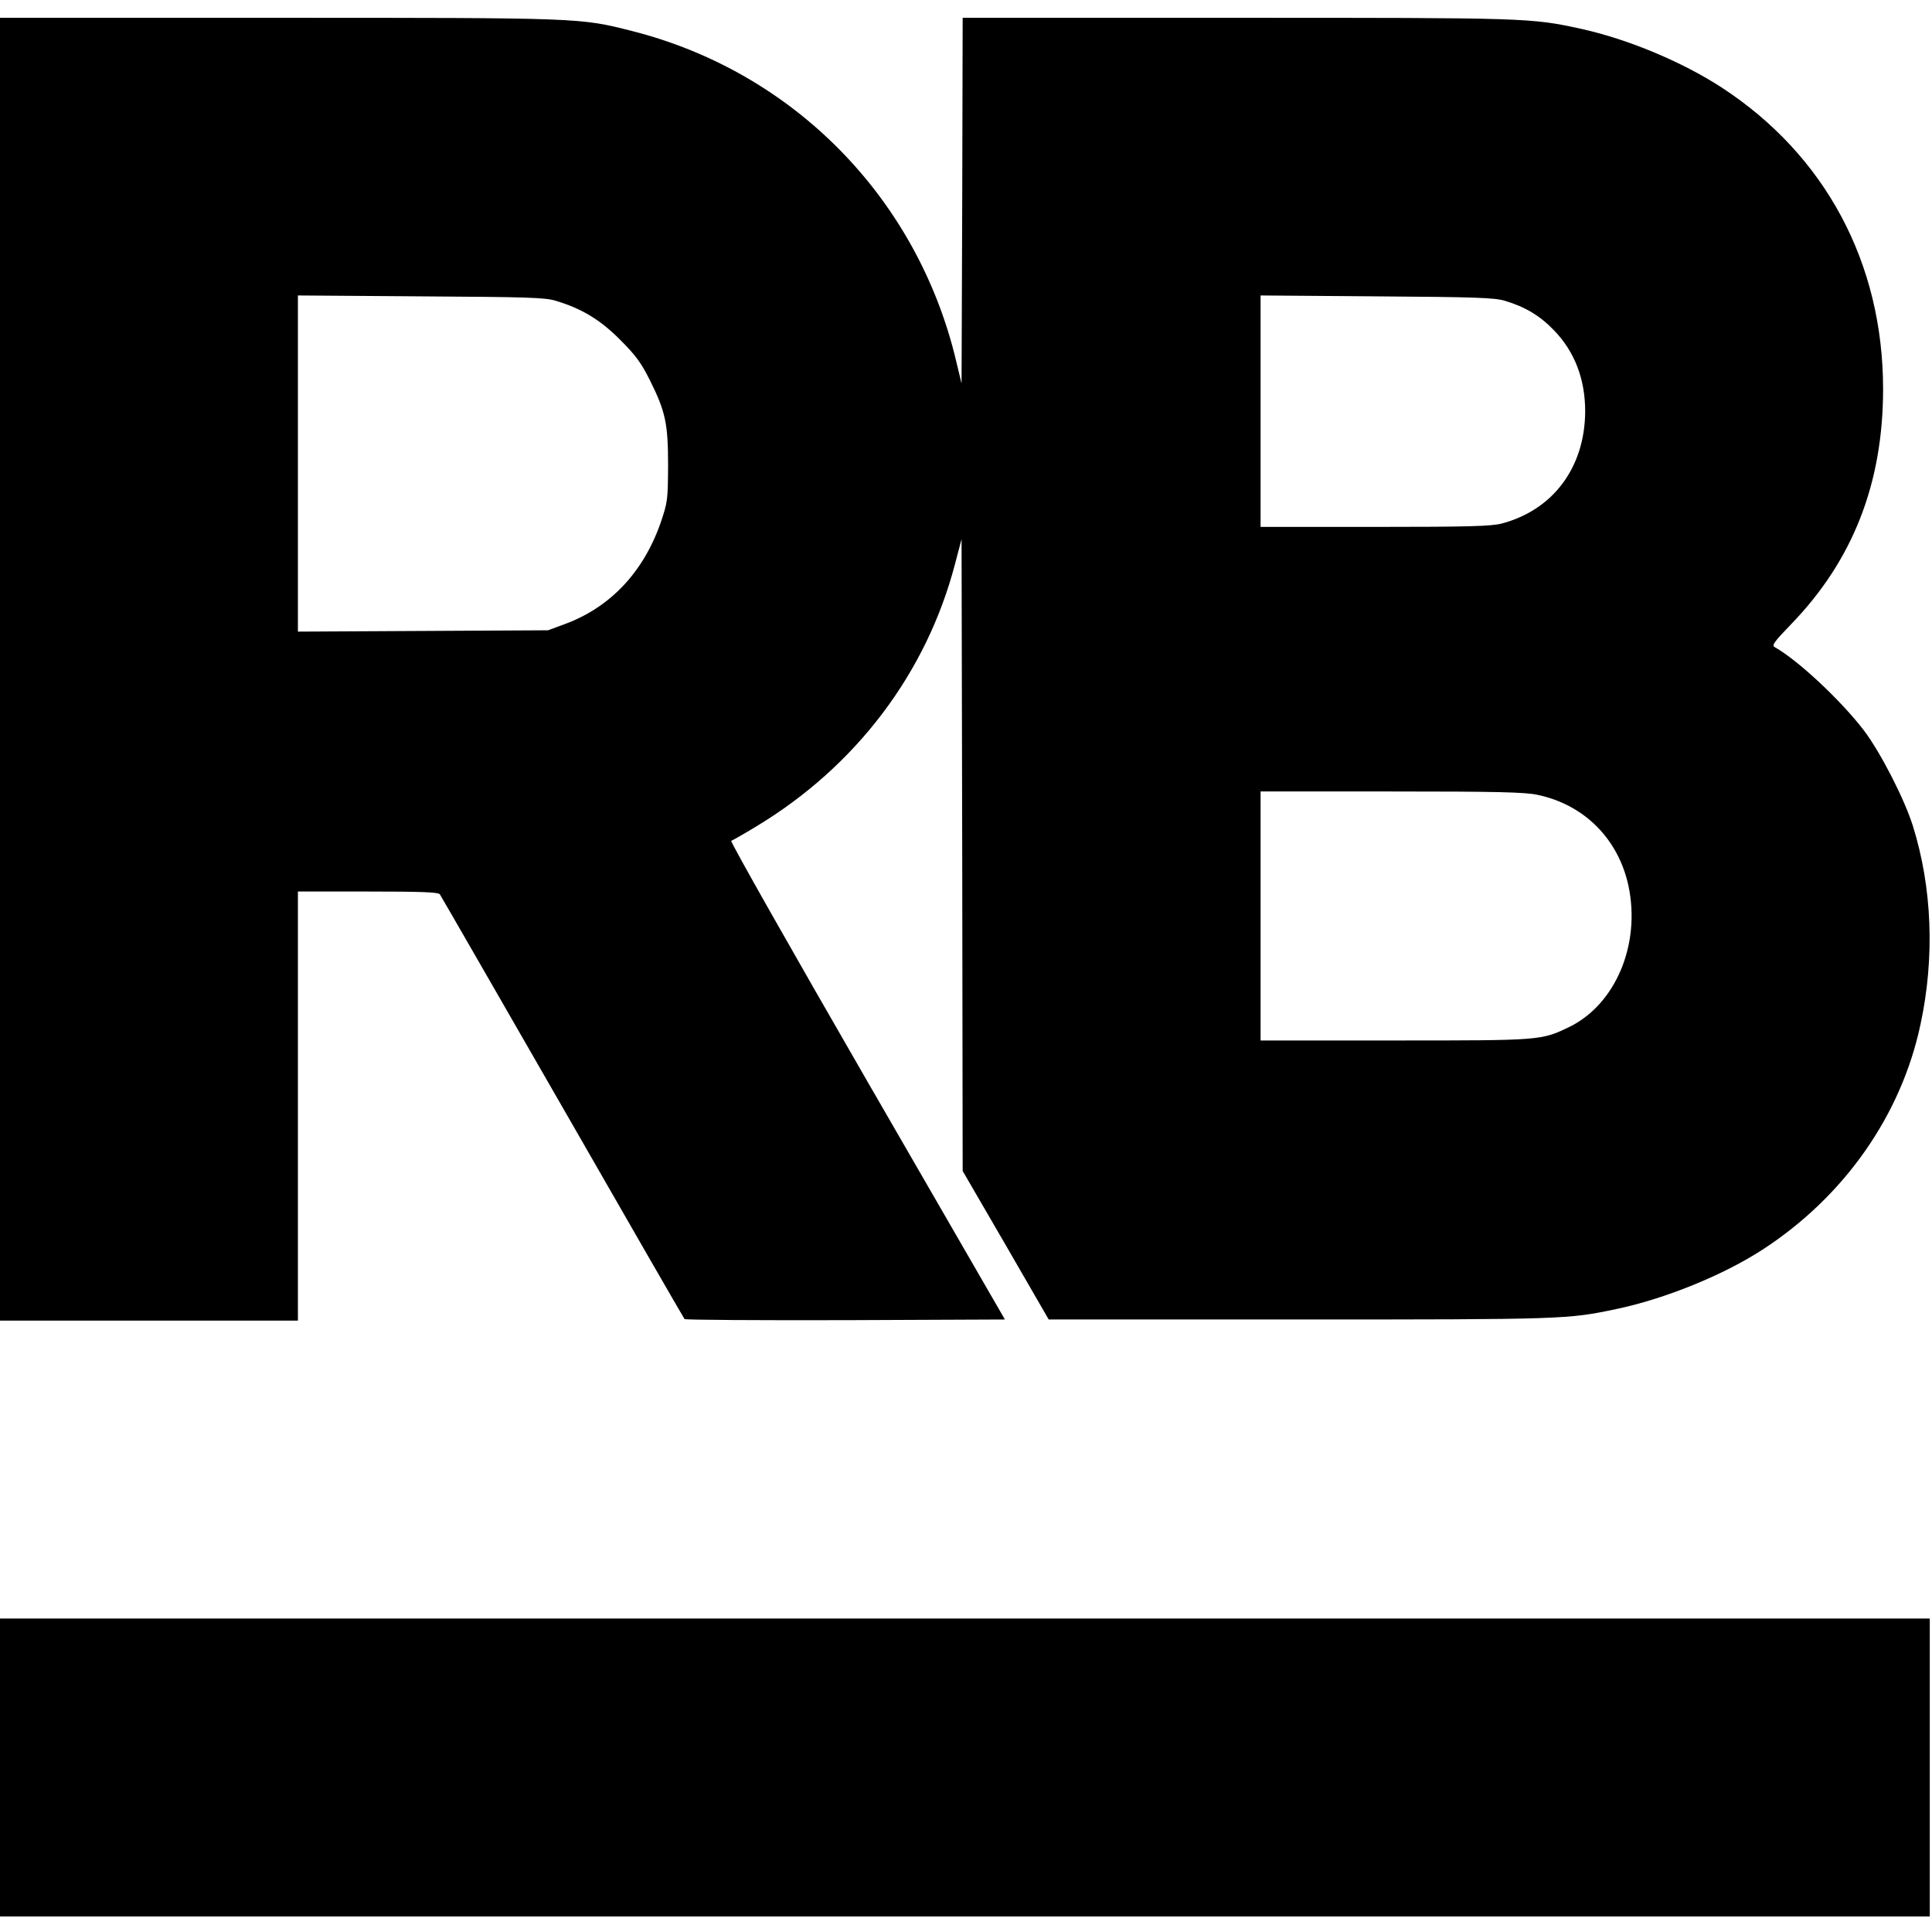
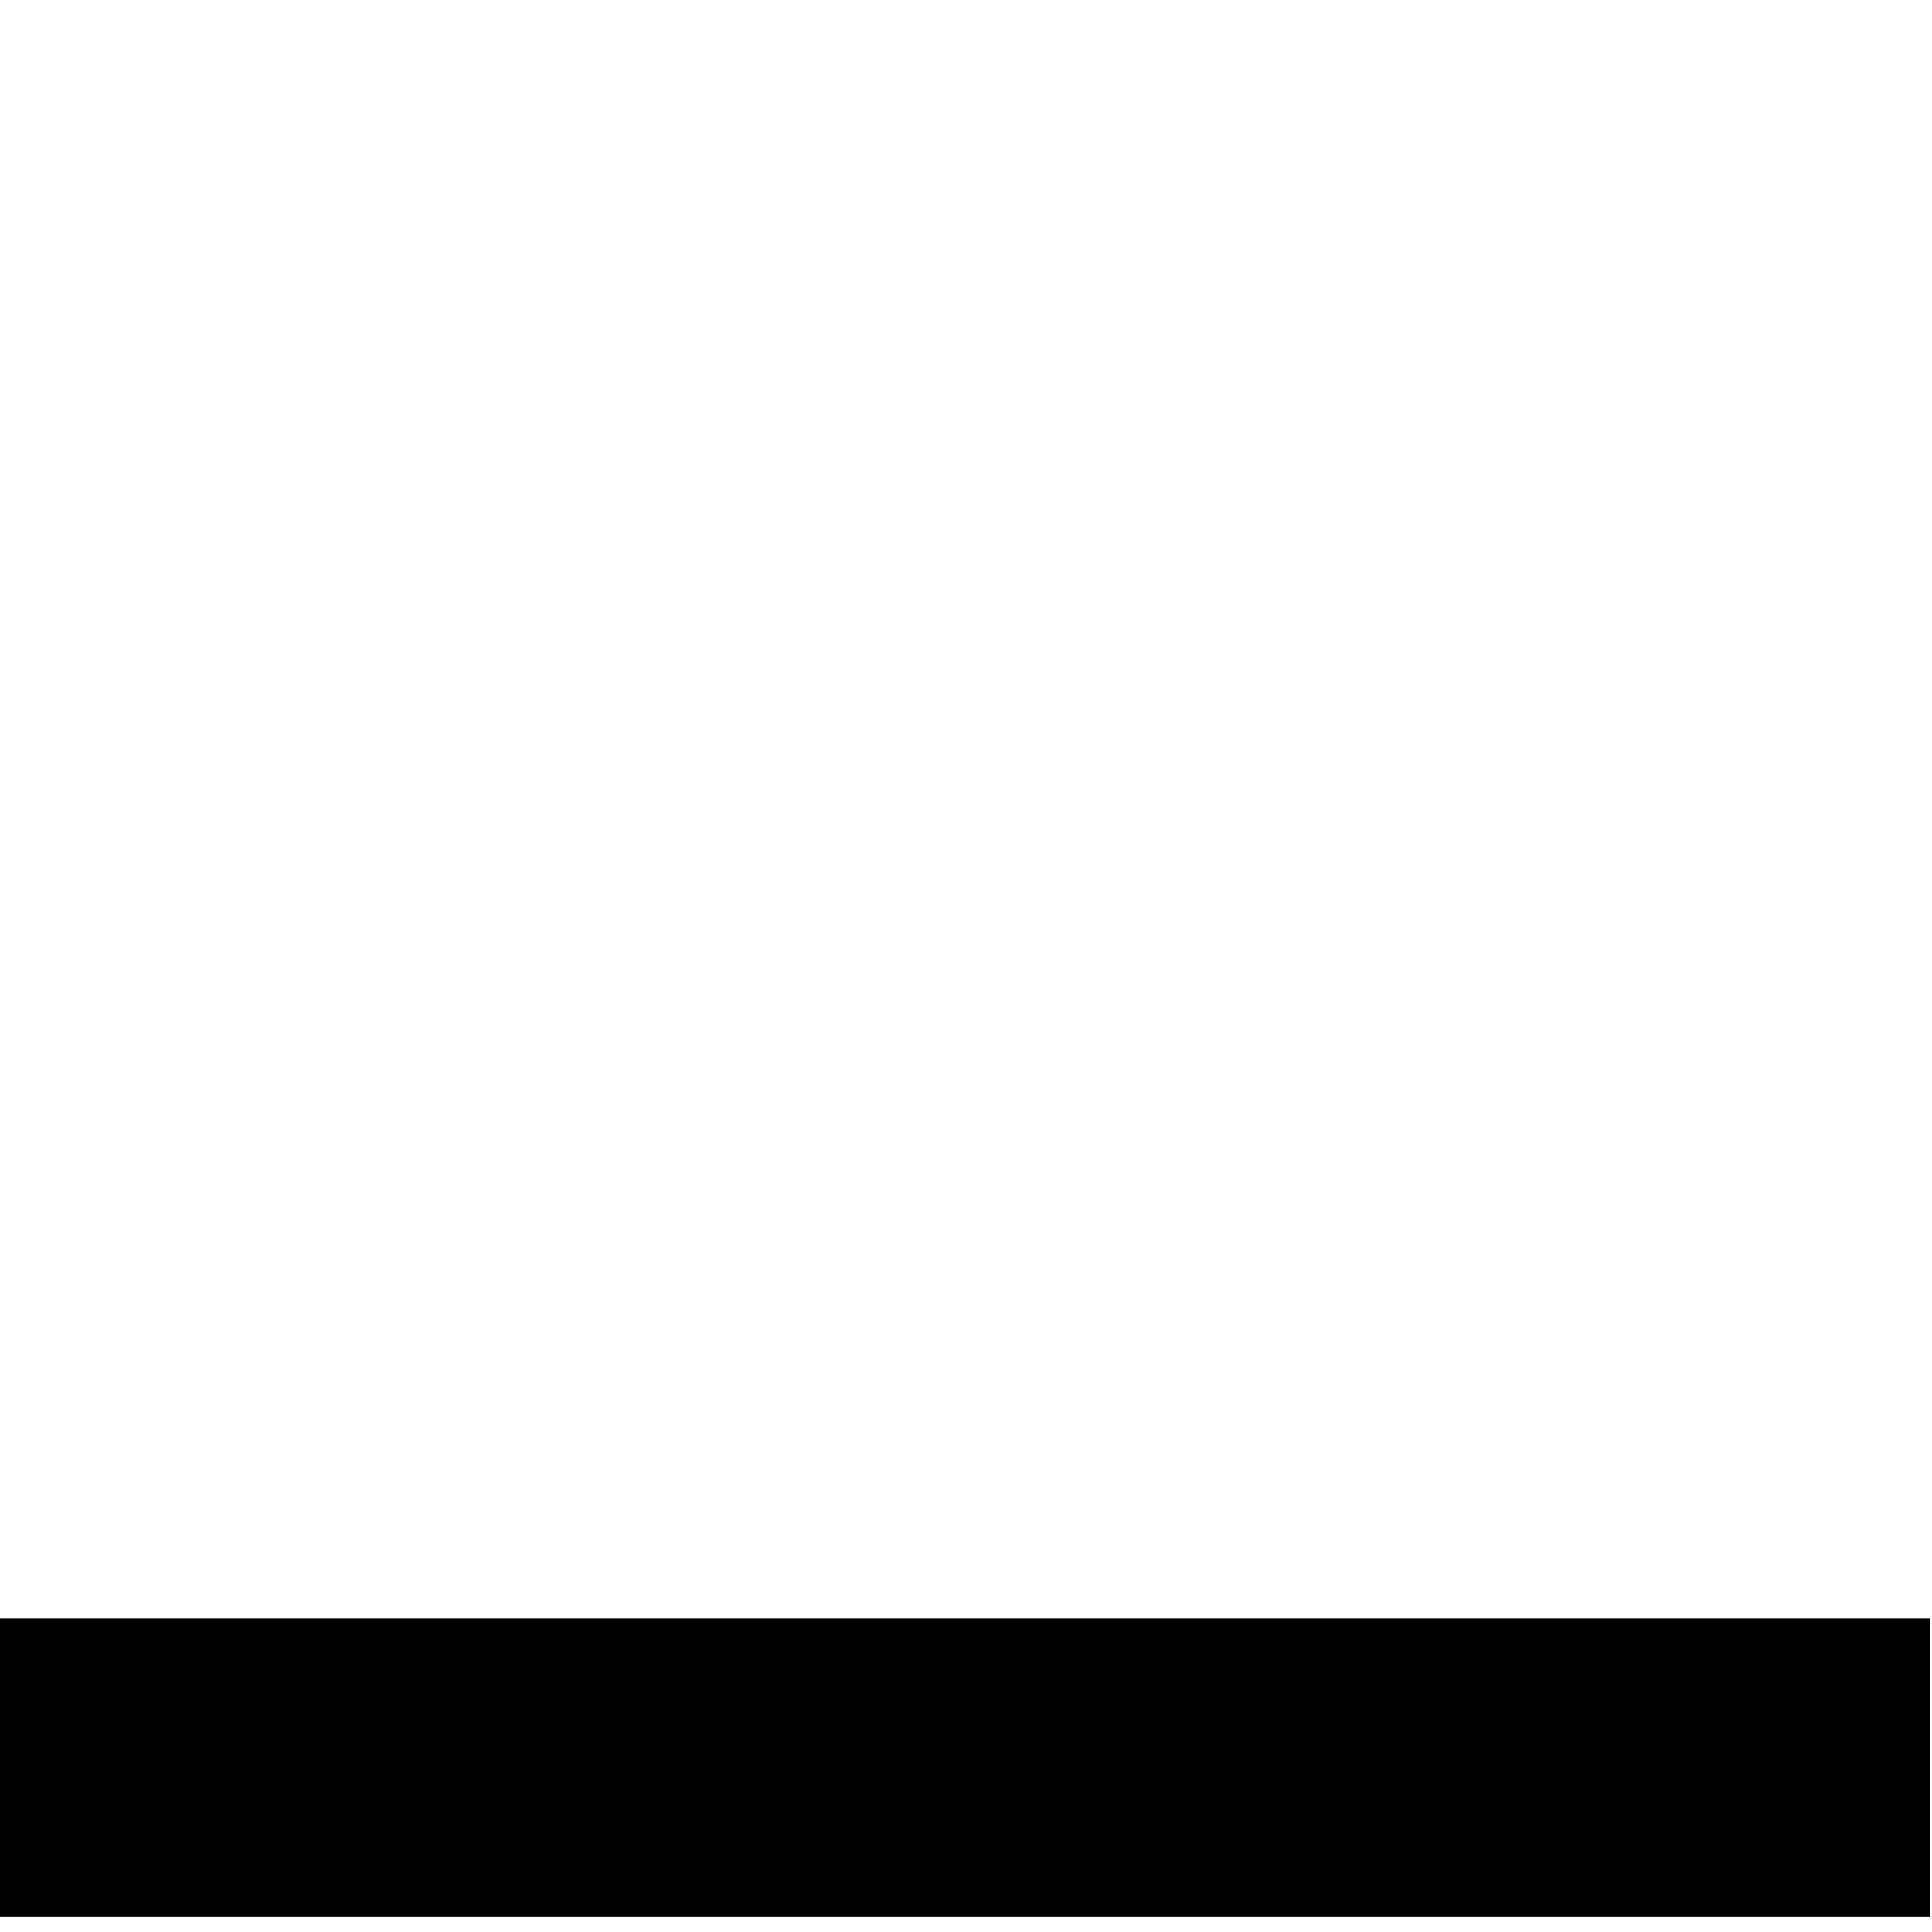
<svg xmlns="http://www.w3.org/2000/svg" version="1.0" width="869pt" height="869pt" viewBox="0 0 869 869" preserveAspectRatio="xMidYMid meet">
  <g transform="translate(0,869) scale(0.1,-0.1)" fill="#000000" stroke="none">
-     <path d="M0 5680 l0 -2930 670 0 670 0 0 965 0 965 314 0 c239 0 316 -3 324 -12 5 -7 253 -438 552 -958 298 -520 545 -948 549 -953 4 -4 330 -6 724 -5 l717 3 -621 1075 c-341 591 -616 1076 -610 1078 6 2 57 31 113 65 448 270 766 690 894 1182 l29 110 3 -1421 2 -1421 194 -334 193 -334 1129 0 c1190 0 1206 1 1424 47 220 46 485 154 662 270 364 238 619 601 706 1009 65 302 53 616 -34 894 -37 119 -144 328 -219 428 -102 134 -297 317 -402 376 -15 8 -5 22 73 103 278 287 414 634 414 1058 0 567 -260 1053 -727 1357 -177 115 -421 217 -630 263 -228 50 -241 50 -1553 50 l-1230 0 -2 -822 -3 -823 -24 100 c-174 734 -732 1302 -1460 1486 -233 59 -225 59 -1592 59 l-1249 0 0 -2930z m2500 1657 c117 -35 201 -86 290 -176 70 -70 94 -103 133 -181 71 -142 82 -196 82 -385 -1 -154 -2 -163 -33 -255 -78 -224 -228 -383 -434 -458 l-73 -27 -562 -3 -563 -3 0 756 0 756 553 -4 c479 -3 559 -5 607 -20z m4269 0 c91 -27 159 -68 221 -133 93 -96 140 -220 140 -364 -1 -252 -144 -444 -376 -505 -48 -12 -146 -15 -571 -15 l-513 0 0 521 0 520 523 -4 c444 -3 530 -6 576 -20z m146 -2222 c211 -44 365 -199 410 -411 55 -262 -58 -531 -266 -633 -127 -61 -124 -61 -786 -61 l-603 0 0 560 0 560 588 0 c477 0 600 -3 657 -15z" />
    <path d="M0 740 l0 -670 4340 0 4340 0 0 670 0 670 -4340 0 -4340 0 0 -670z" />
  </g>
</svg>